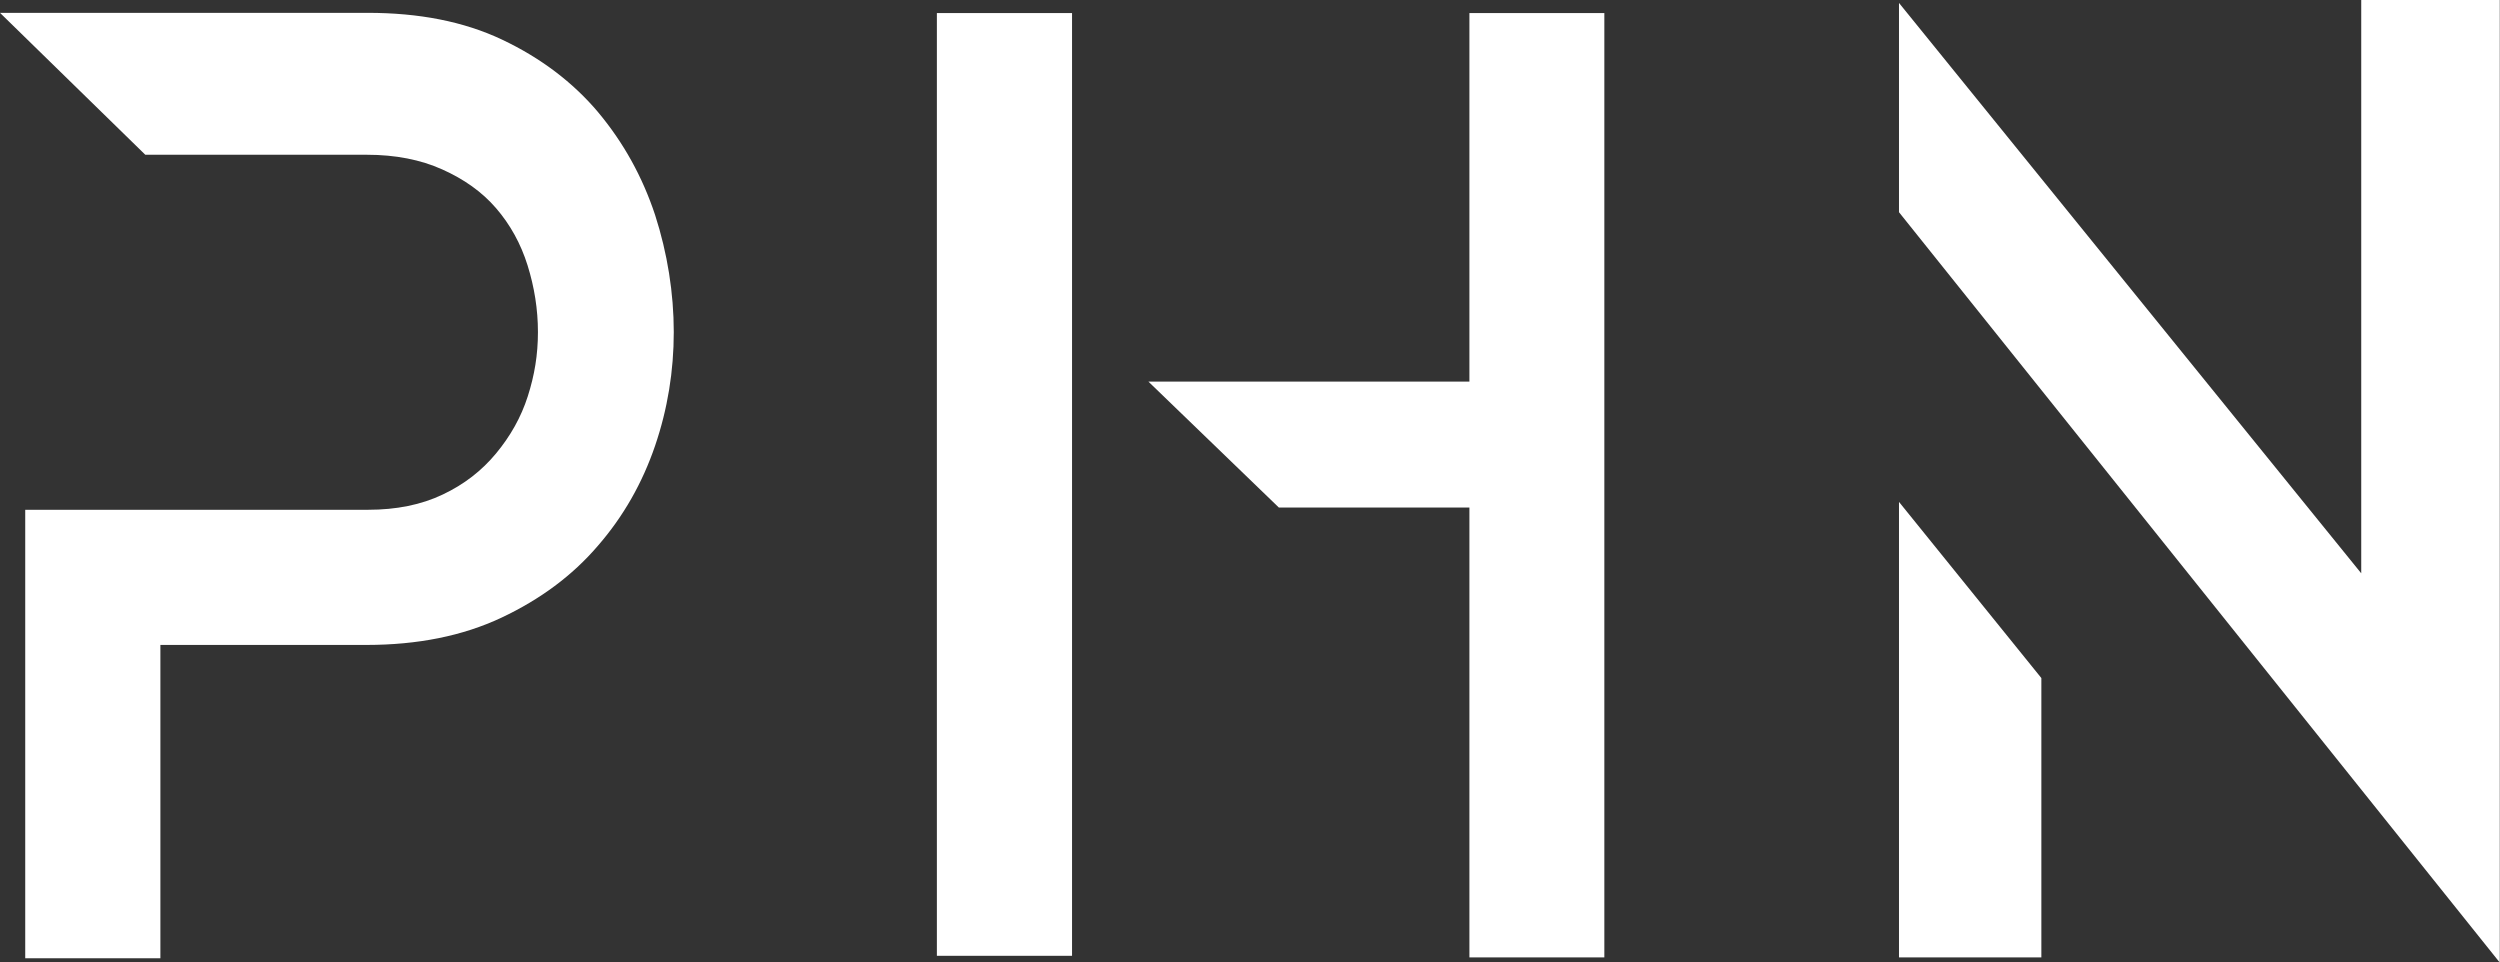
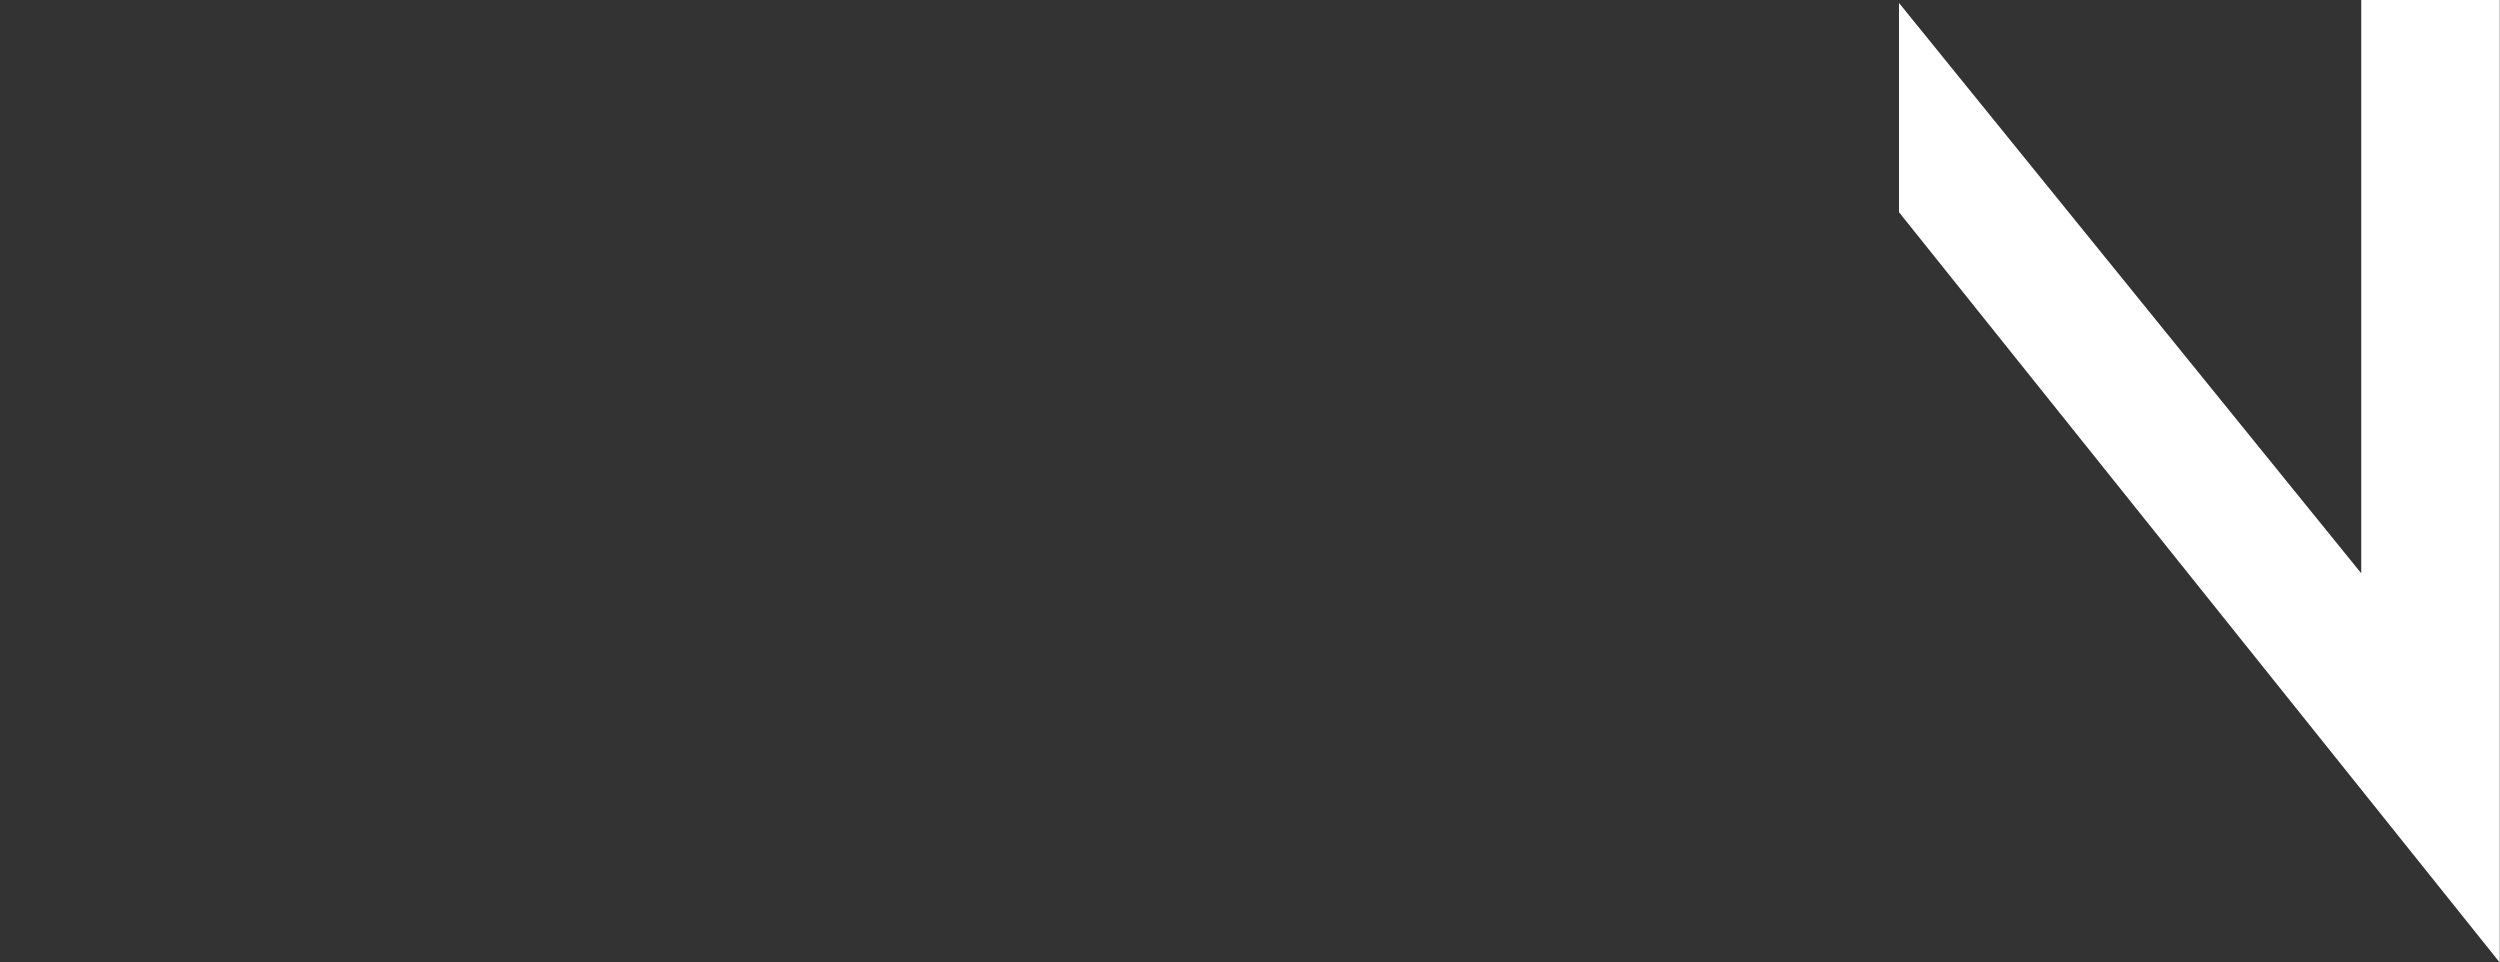
<svg xmlns="http://www.w3.org/2000/svg" id="Capa_2" data-name="Capa 2" viewBox="0 0 110.98 42.72">
  <rect x="0" y="0" width="110.98" height="42.72" fill="#333333" stroke="none" />
  <defs>
    <style> .cls-1 { fill: #fff; } </style>
  </defs>
  <g id="Saigra">
-     <path class="cls-1" d="m26.56,4.99c-1.13-1.34-2.56-2.42-4.27-3.23-1.71-.81-3.7-1.19-5.97-1.19H0l6.45,6.3h9.84c1.27,0,2.38.22,3.34.65.96.43,1.76.99,2.39,1.72.63.73,1.1,1.58,1.4,2.54.3.96.46,1.95.46,2.96s-.15,1.91-.45,2.85c-.3.94-.78,1.78-1.41,2.54-.63.76-1.41,1.37-2.36,1.82-.96.46-2.07.68-3.32.68H1.12v19.91h6v-13.91h9.15c2.27,0,4.27-.4,5.99-1.21,1.72-.81,3.15-1.87,4.28-3.19,1.14-1.31,1.98-2.8,2.54-4.44.56-1.64.83-3.33.83-5.05s-.28-3.5-.83-5.2c-.56-1.69-1.4-3.21-2.53-4.56h0Z" />
    <path class="cls-1" d="m104.82,0v25.45L84.3.13v9.29l26.67,33.31V0h-6.15Z" />
-     <path class="cls-1" d="m65.23,16.94h-14.25l5.79,5.59h8.46v19.97h5.99V.58h-5.99v16.36Z" />
-     <path class="cls-1" d="m47.59.58h-6v41.85h6V.58Z" />
-     <path class="cls-1" d="m84.3,42.5h6.32v-12.4l-6.32-7.82v20.22Z" />
  </g>
</svg>